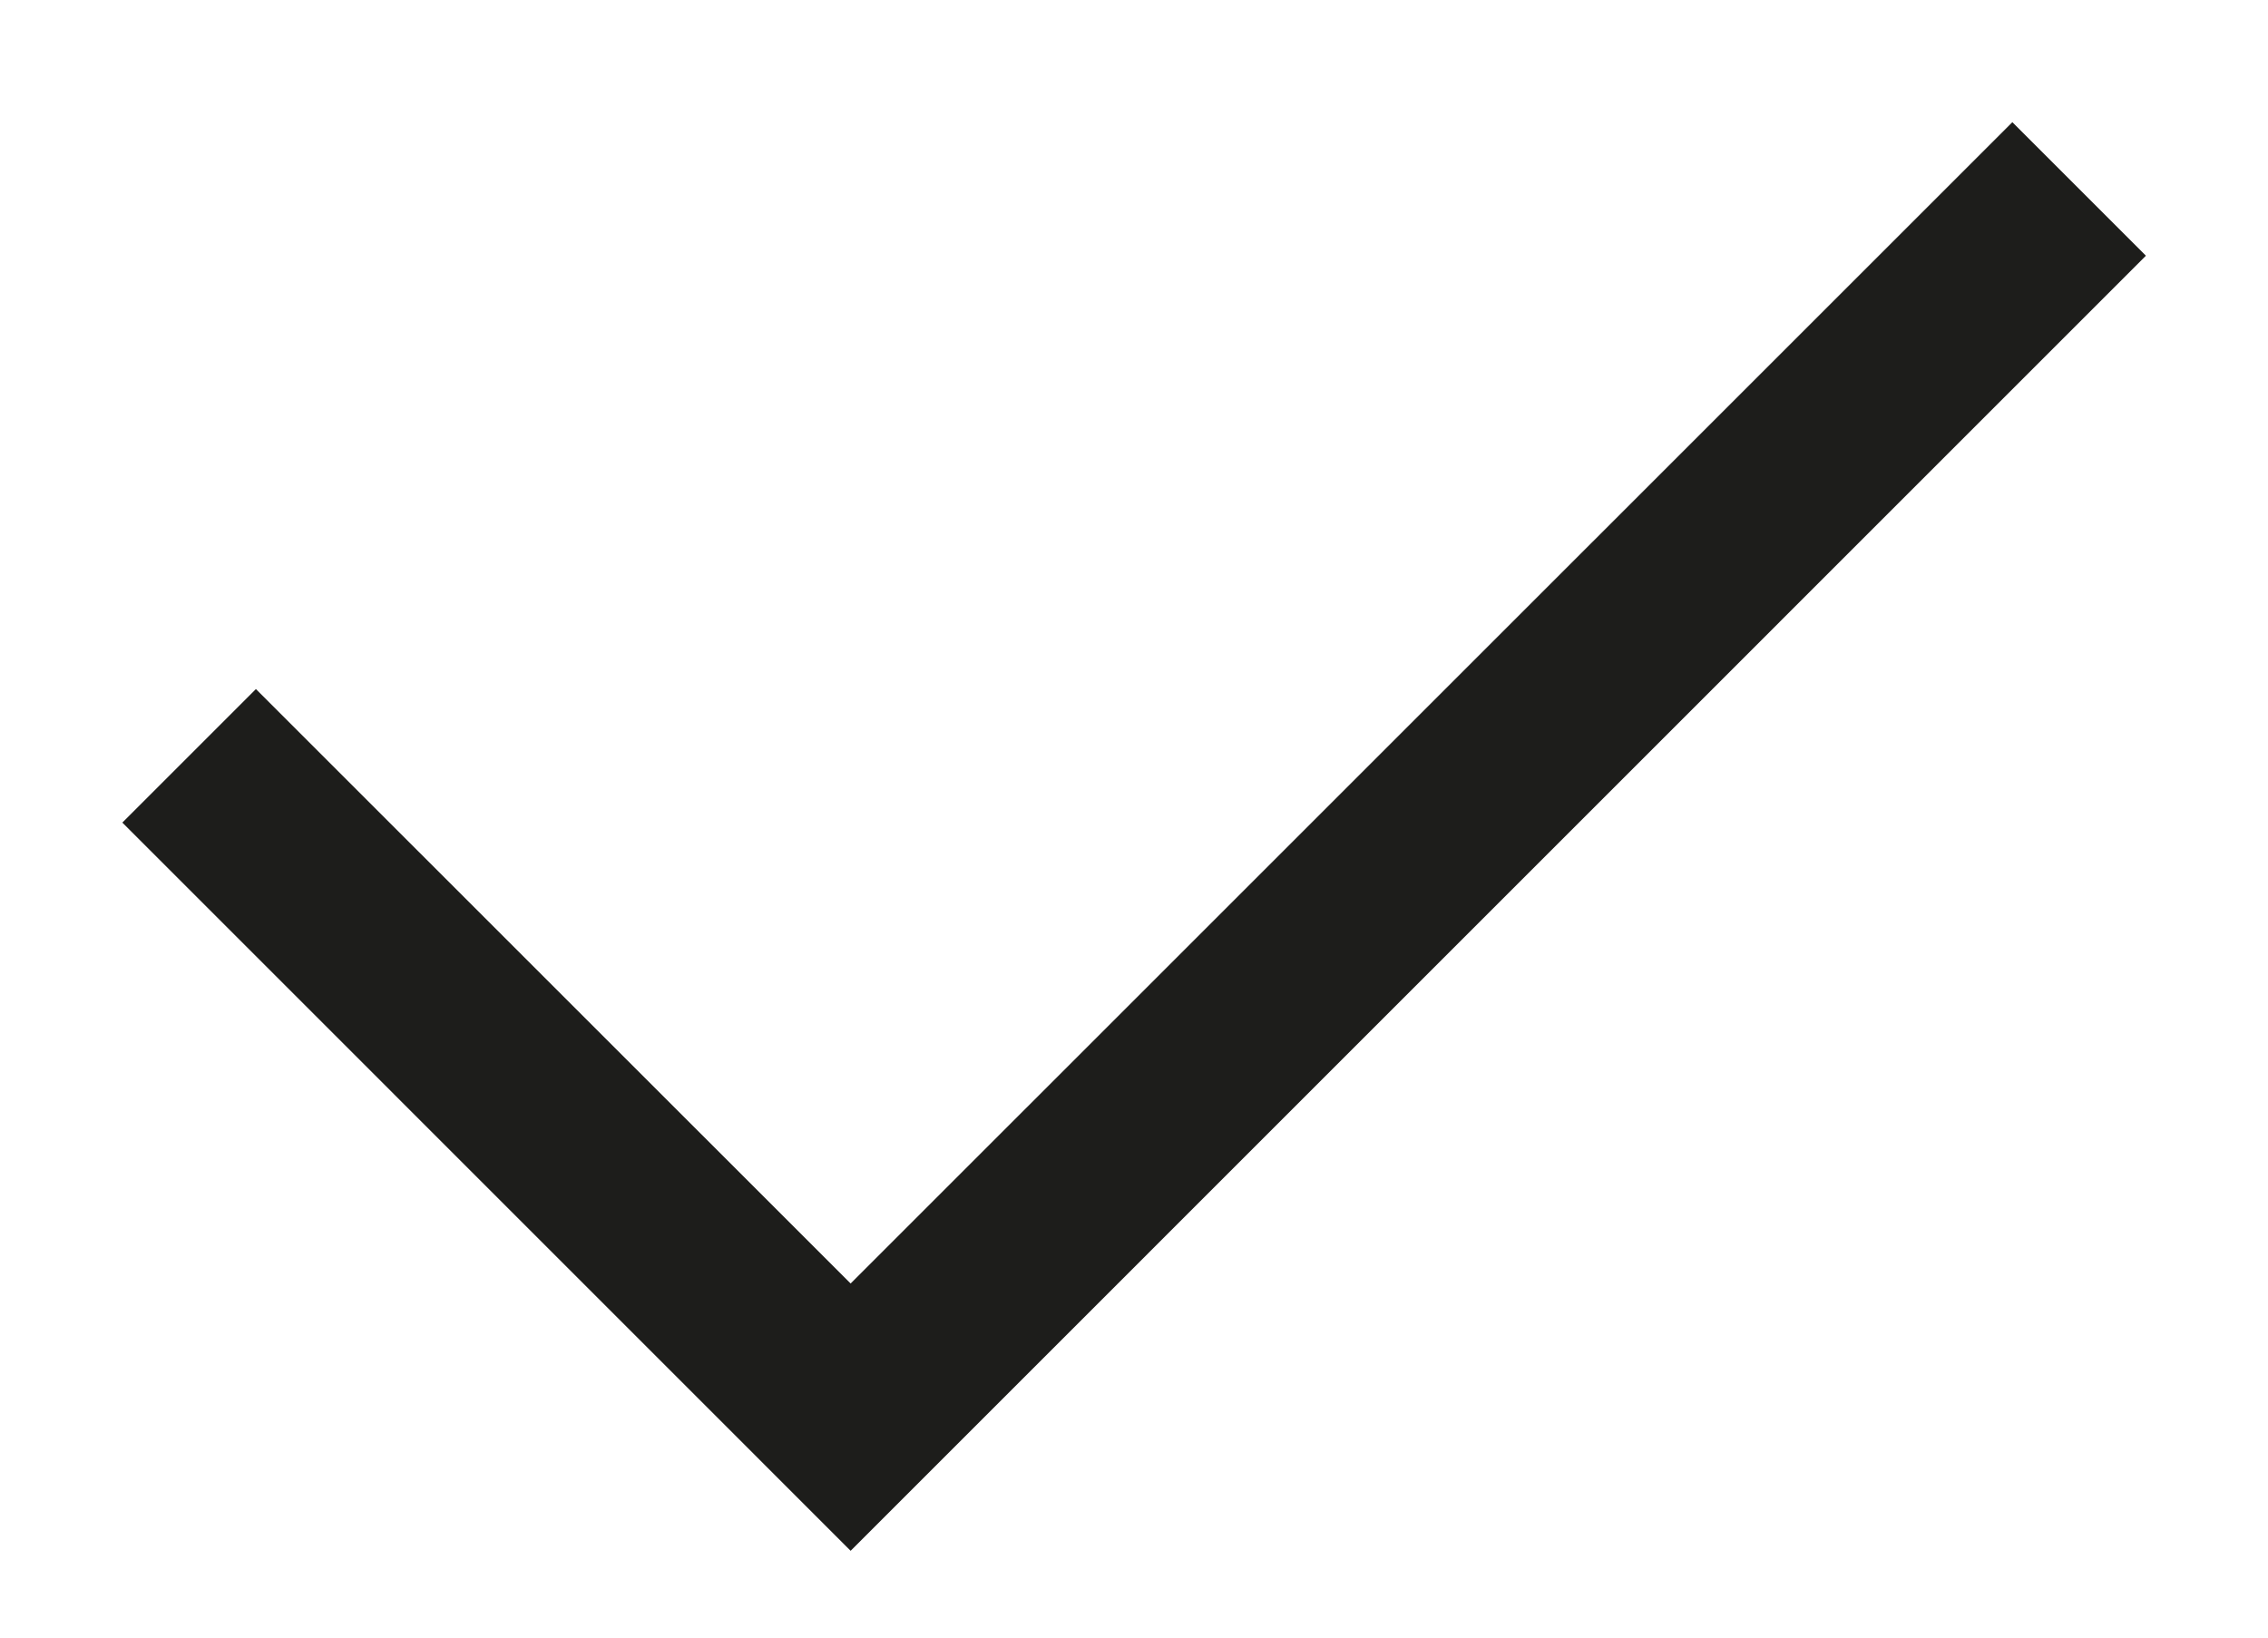
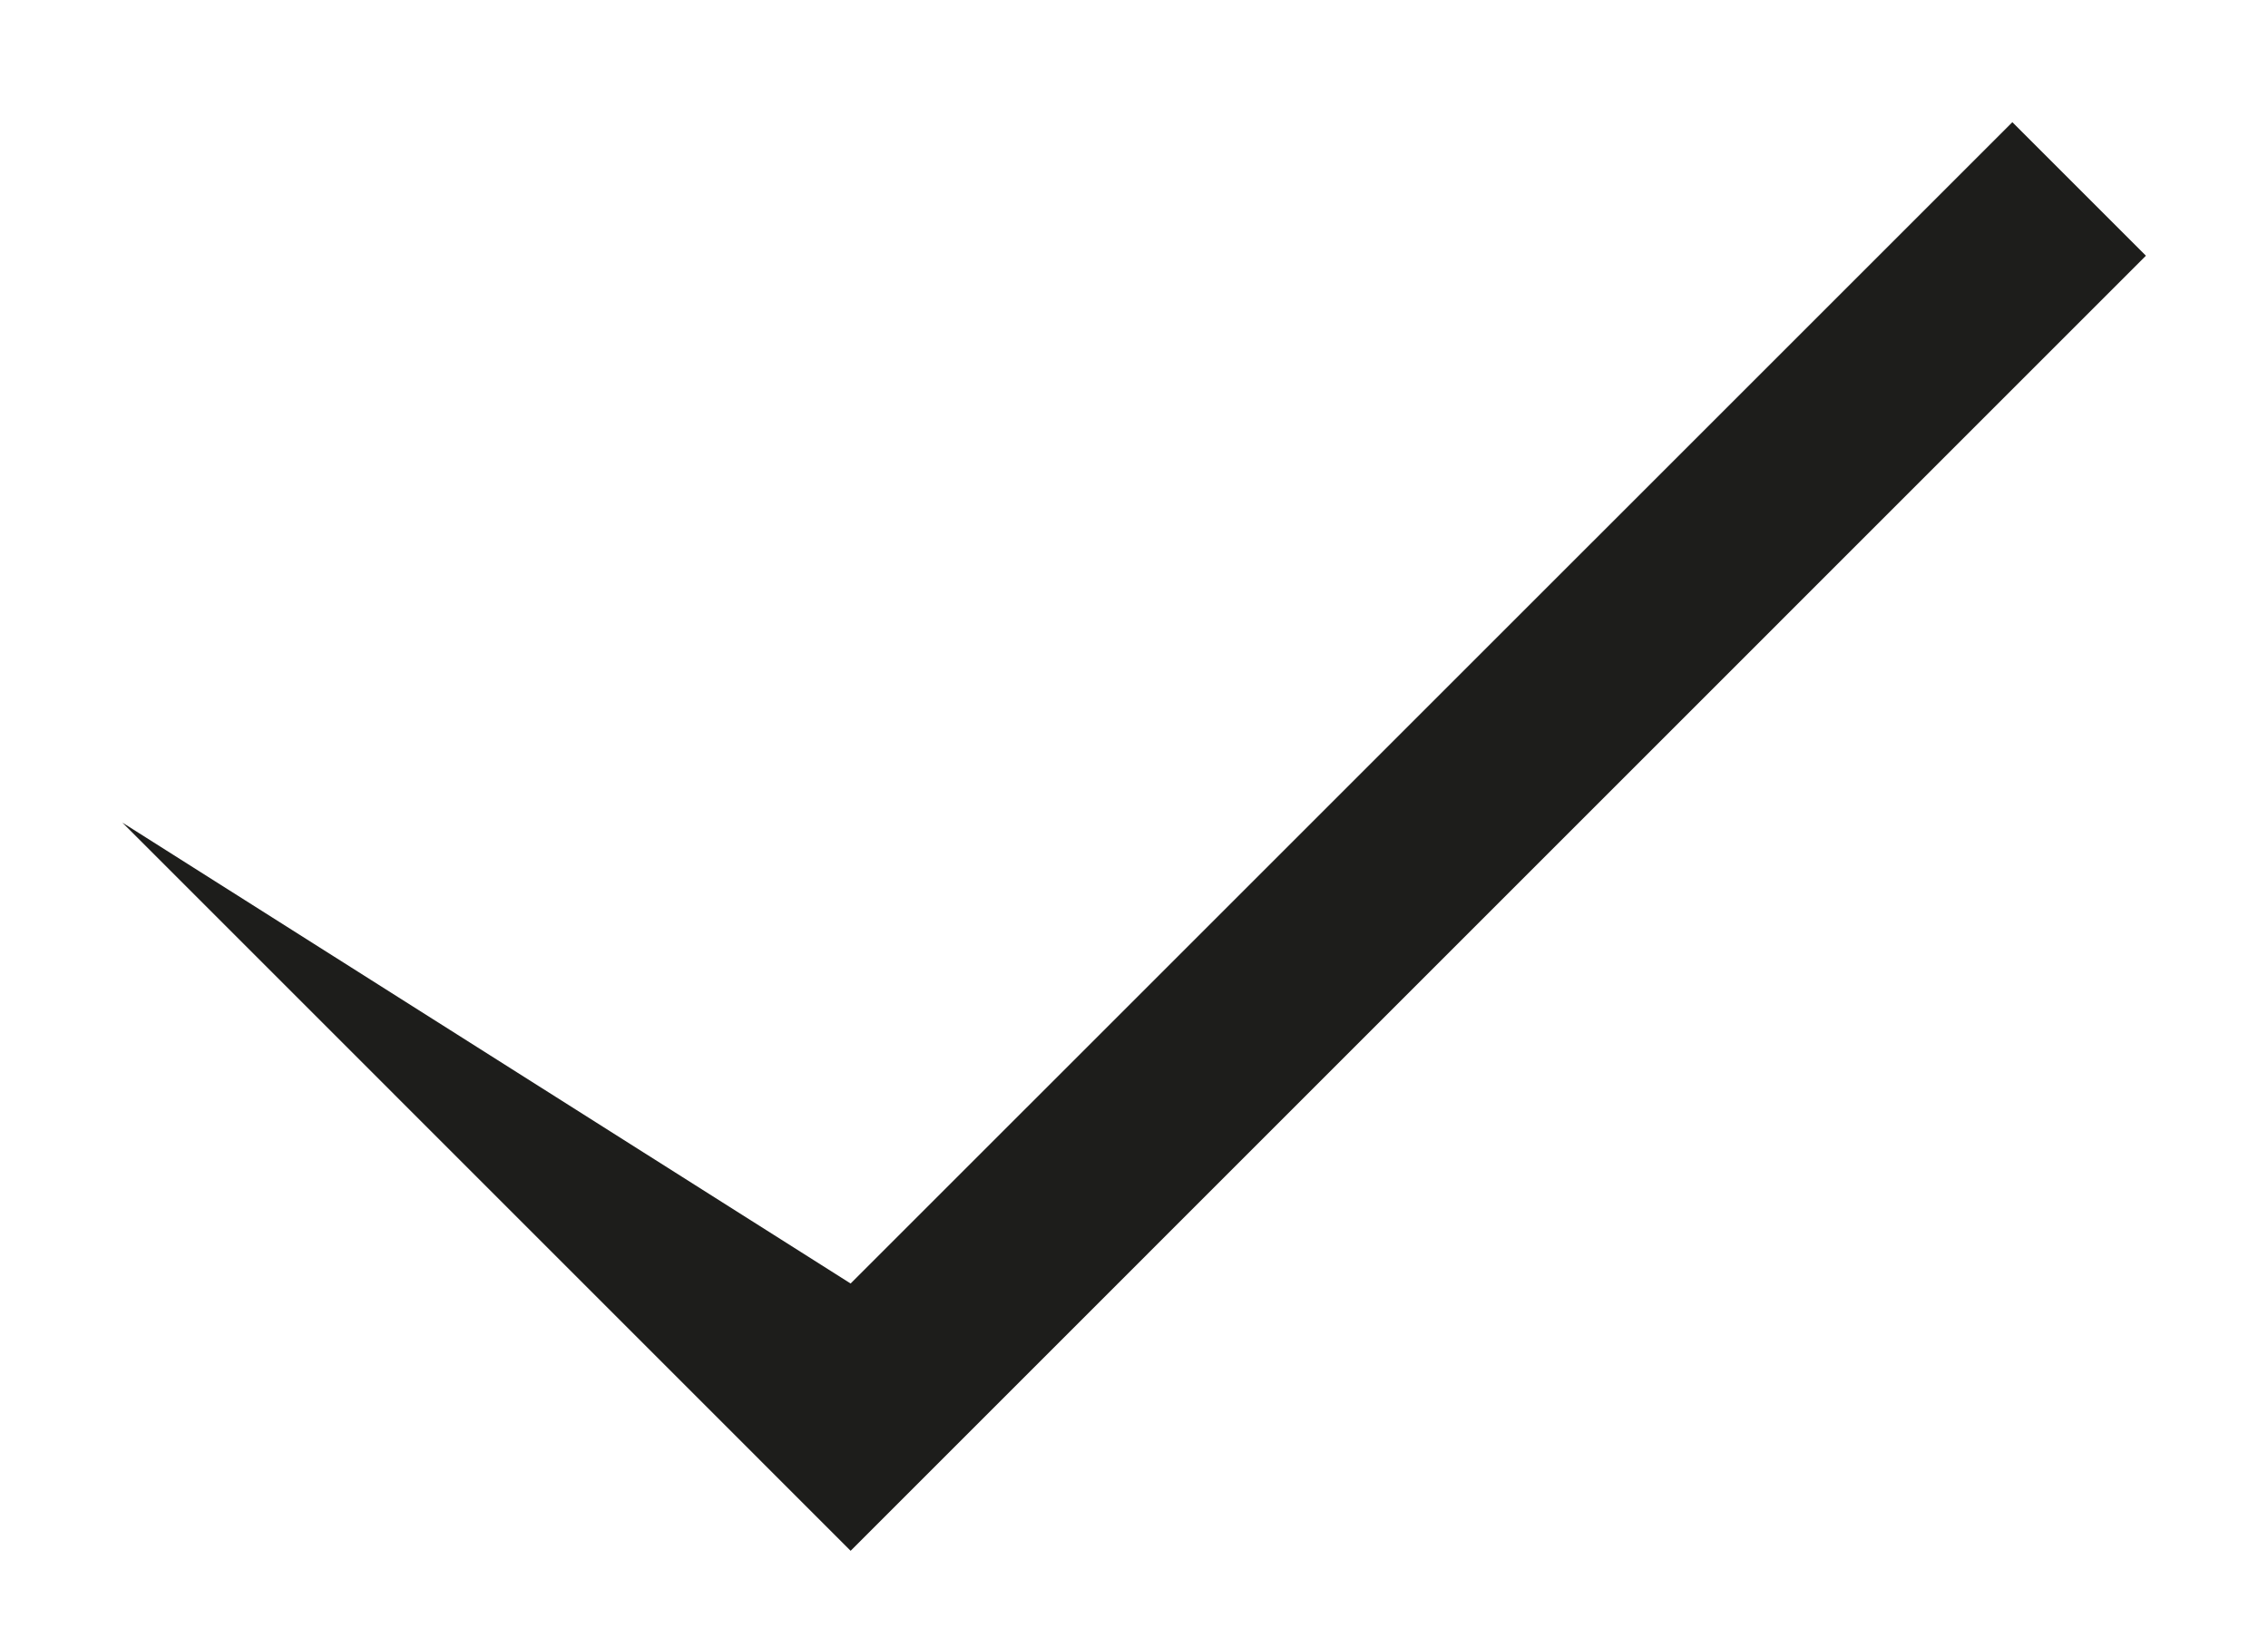
<svg xmlns="http://www.w3.org/2000/svg" width="18" height="13" viewBox="0 0 18 13" fill="none">
-   <path d="M17.031 2.03L6.751 12.311L0.971 6.53L2.031 5.47L6.751 10.189L15.971 0.97L17.031 2.03Z" fill="#1D1D1B" />
+   <path d="M17.031 2.03L6.751 12.311L0.971 6.53L6.751 10.189L15.971 0.97L17.031 2.03Z" fill="#1D1D1B" />
</svg>